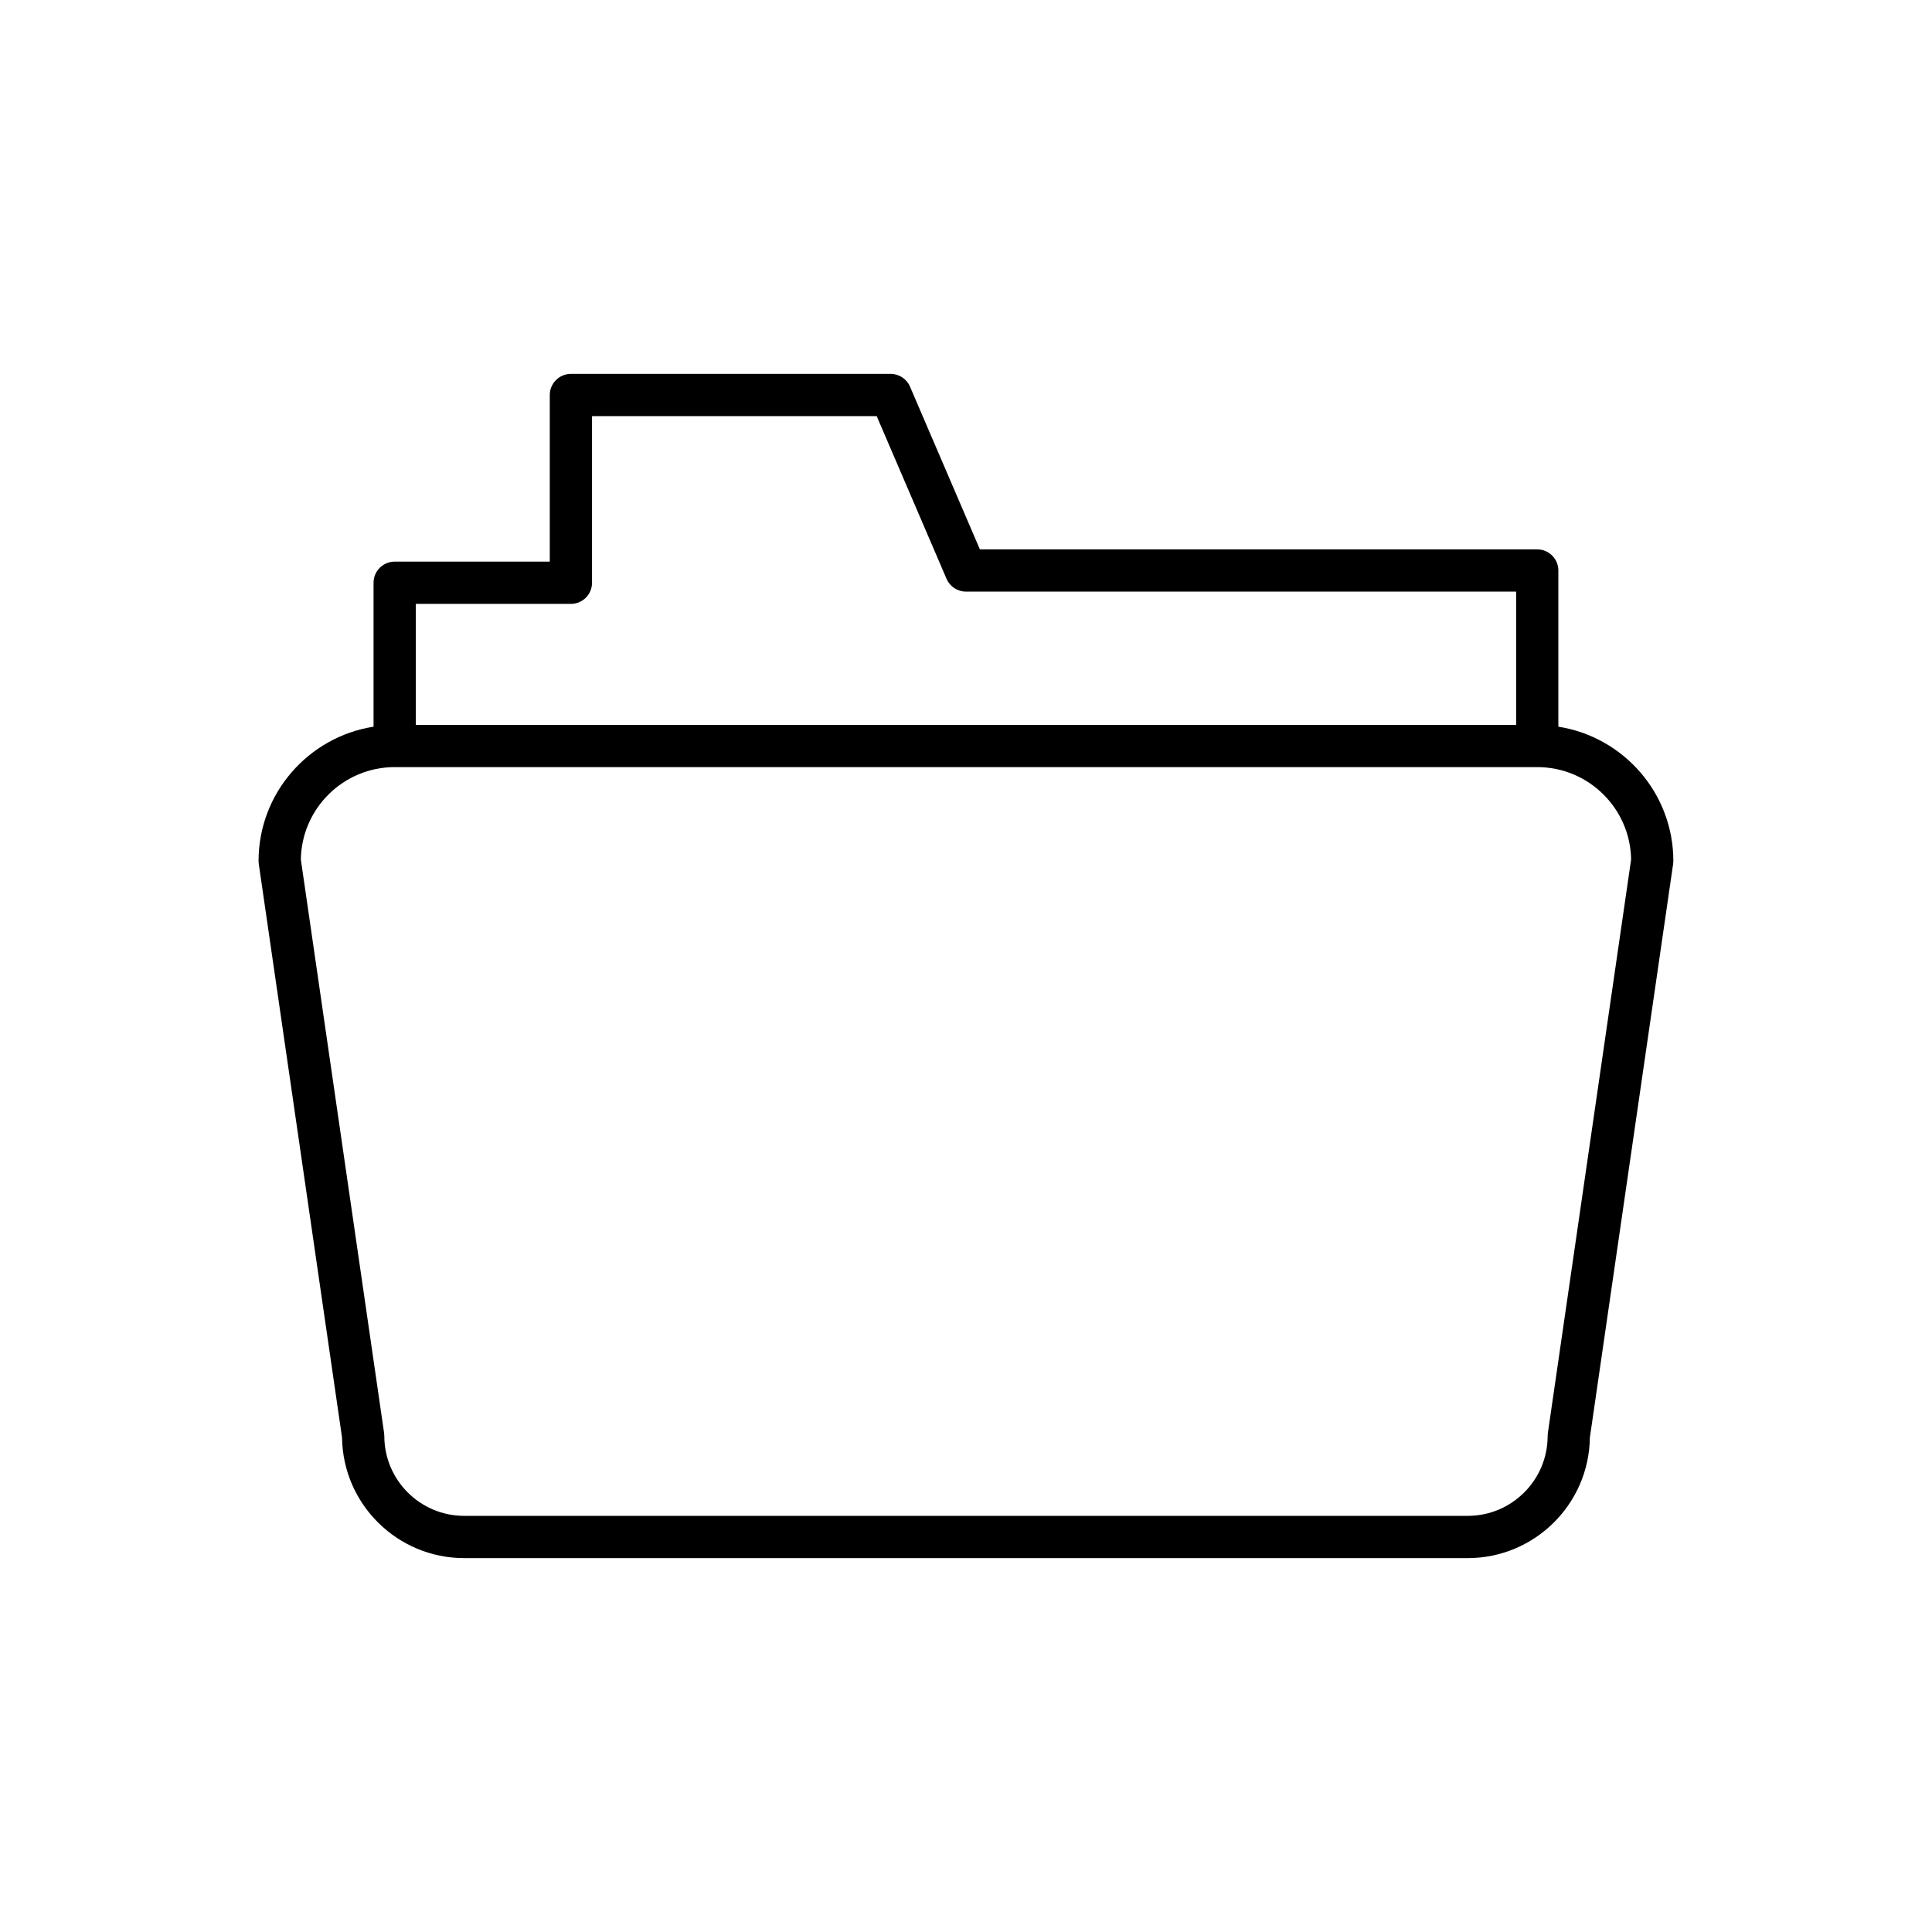
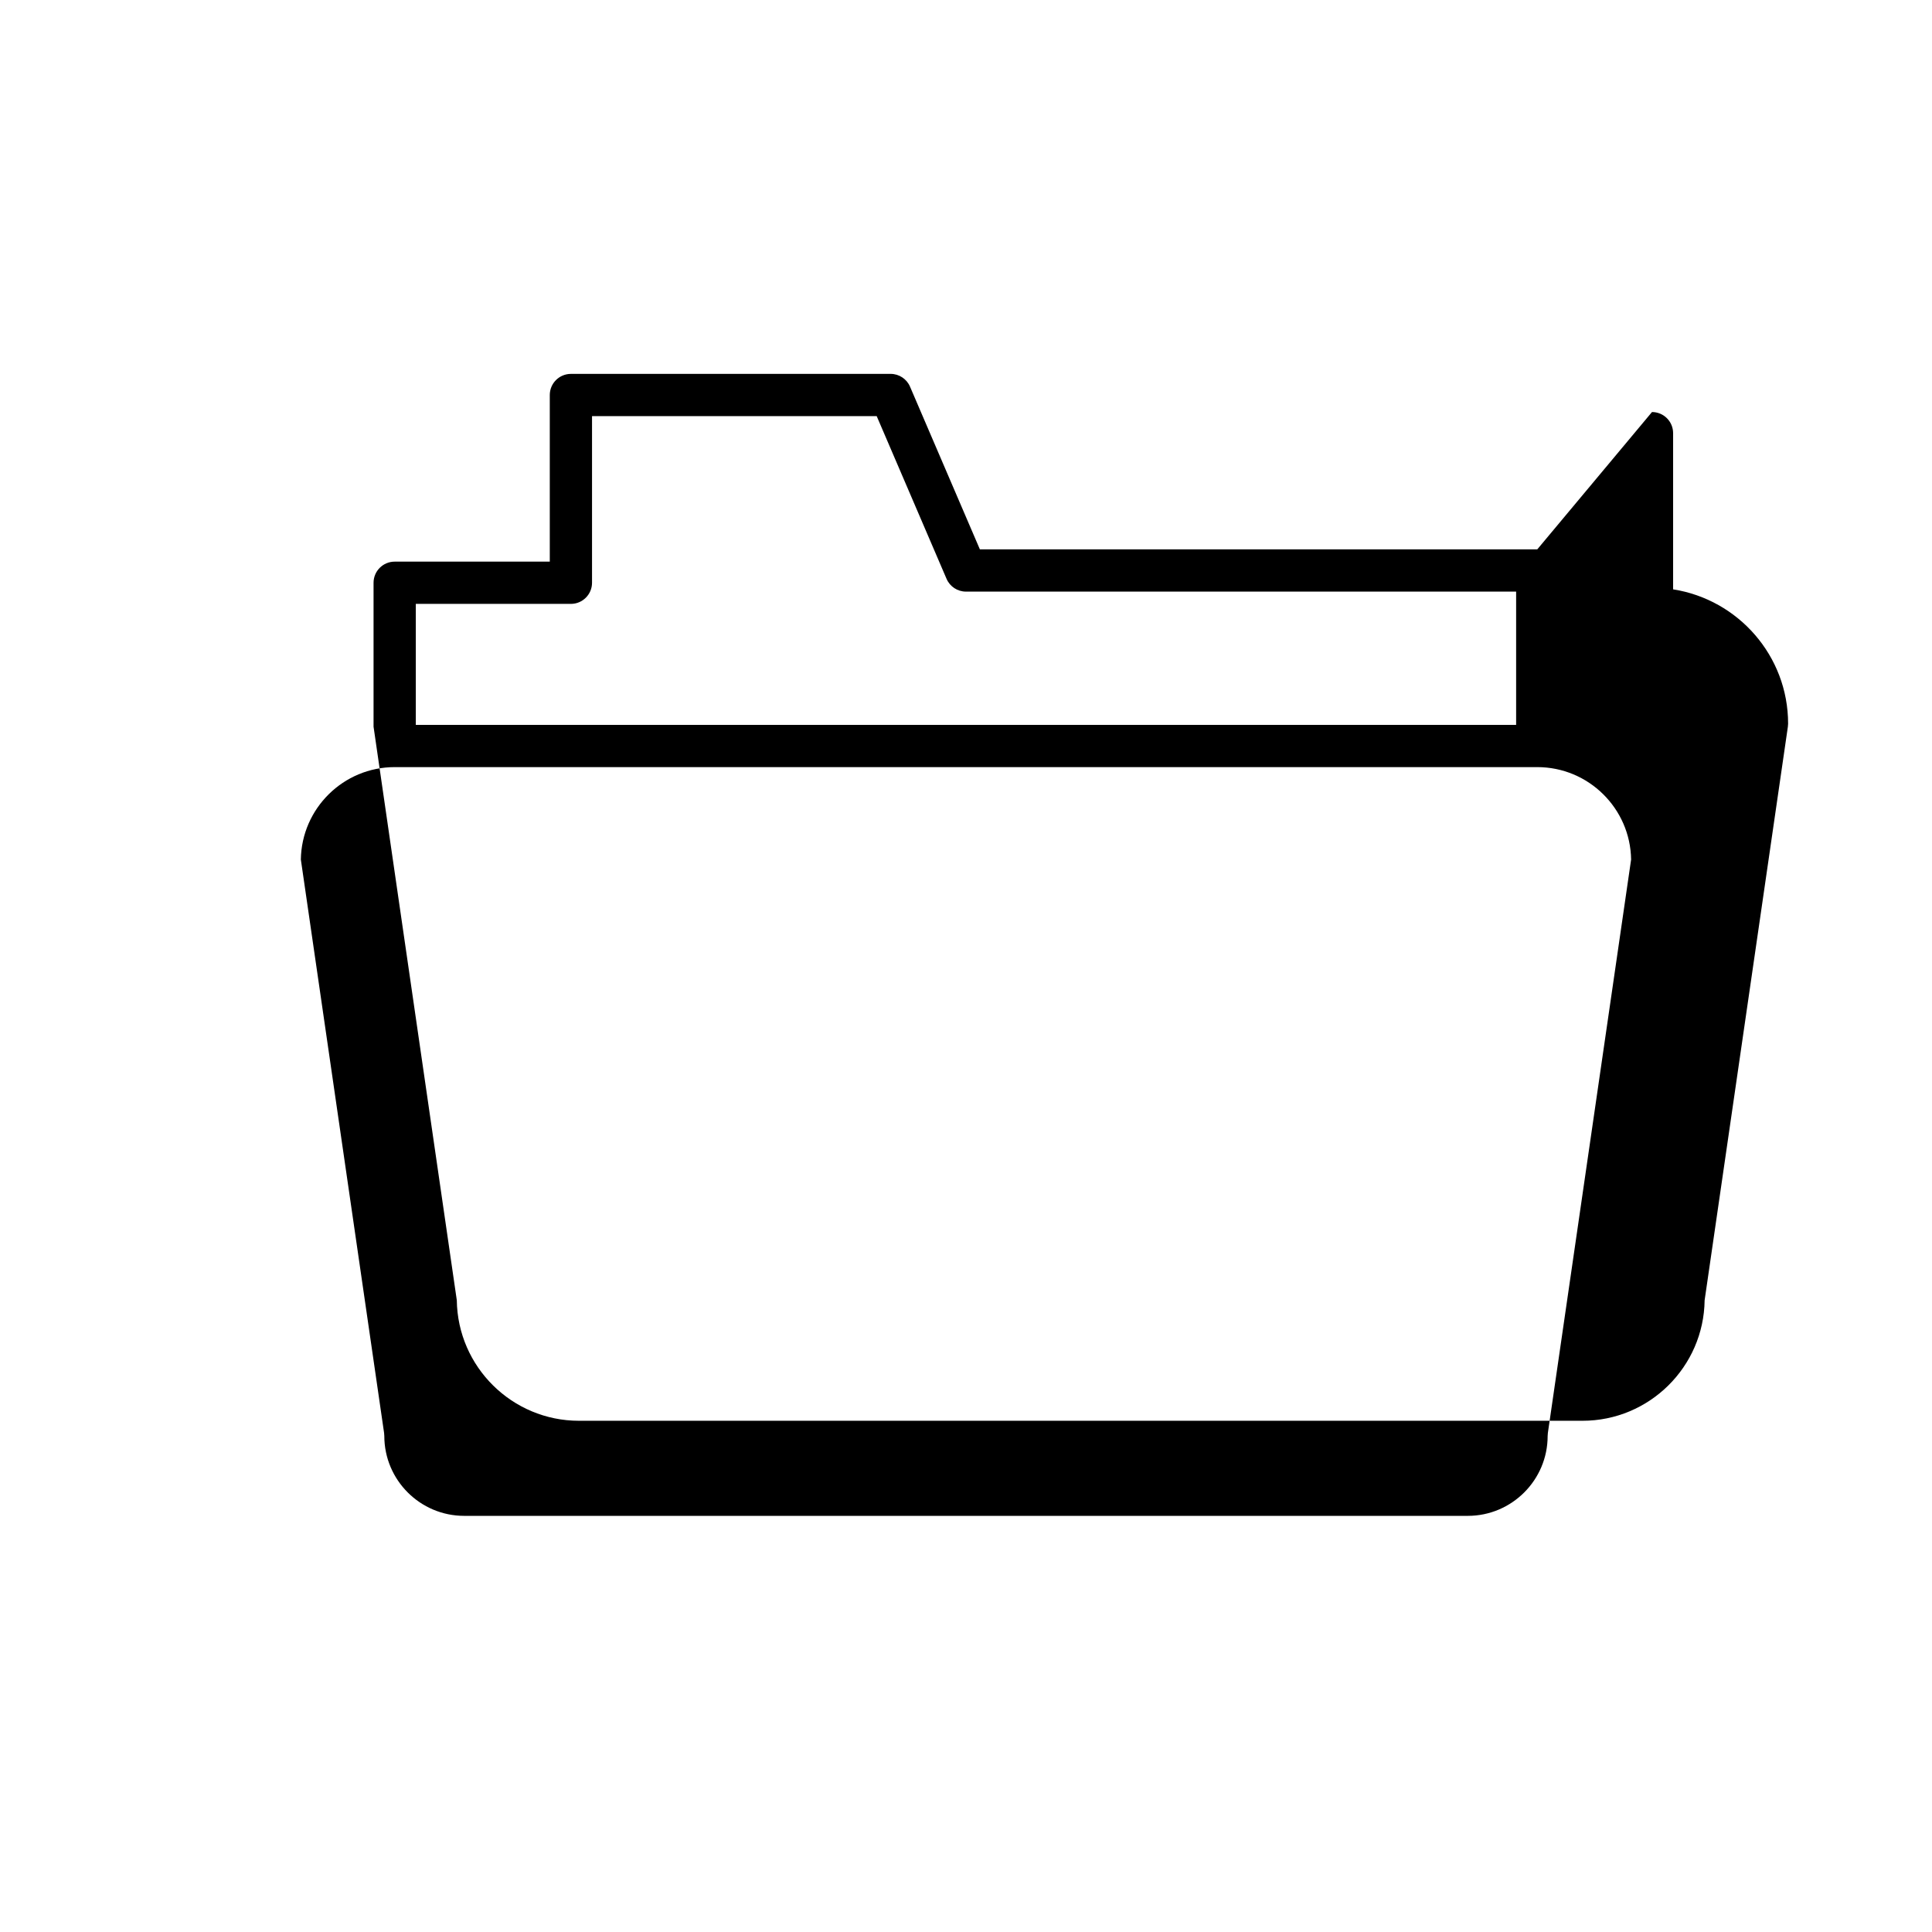
<svg xmlns="http://www.w3.org/2000/svg" fill="#000000" width="800px" height="800px" version="1.1" viewBox="144 144 512 512">
-   <path d="m551.39 289.59h-147.71l-18.512-43.117c-0.883-2.055-2.906-3.391-5.144-3.391l-84.727 0.004c-3.09 0-5.598 2.508-5.598 5.598v44.156h-41.105c-3.09 0-5.598 2.508-5.598 5.598v38.141c-17.23 2.703-30.473 17.609-30.473 35.59 0 0.27 0.02 0.539 0.059 0.805l22.062 152c0.227 17.652 14.66 31.941 32.363 31.941h265.96c17.703 0 32.137-14.289 32.363-31.941l22.062-152c0.039-0.266 0.059-0.535 0.059-0.805 0-17.98-13.238-32.887-30.473-35.59v-41.391c0-3.09-2.504-5.598-5.598-5.598zm-297.2 14.445h41.105c3.09 0 5.598-2.508 5.598-5.598v-44.156h75.441l18.512 43.117c0.883 2.055 2.906 3.387 5.144 3.387h145.8v35.312h-291.6zm322.07 67.75-22.059 151.96c-0.039 0.266-0.059 0.535-0.059 0.805 0 11.676-9.496 21.168-21.168 21.168h-265.96c-11.676 0-21.168-9.496-21.168-21.168 0-0.27-0.02-0.539-0.059-0.805l-22.059-151.96c0.203-13.539 11.285-24.492 24.871-24.492h302.79c13.59 0 24.668 10.949 24.871 24.492z" />
+   <path d="m551.39 289.59h-147.71l-18.512-43.117c-0.883-2.055-2.906-3.391-5.144-3.391l-84.727 0.004c-3.09 0-5.598 2.508-5.598 5.598v44.156h-41.105c-3.09 0-5.598 2.508-5.598 5.598v38.141l22.062 152c0.227 17.652 14.66 31.941 32.363 31.941h265.96c17.703 0 32.137-14.289 32.363-31.941l22.062-152c0.039-0.266 0.059-0.535 0.059-0.805 0-17.98-13.238-32.887-30.473-35.59v-41.391c0-3.09-2.504-5.598-5.598-5.598zm-297.2 14.445h41.105c3.09 0 5.598-2.508 5.598-5.598v-44.156h75.441l18.512 43.117c0.883 2.055 2.906 3.387 5.144 3.387h145.8v35.312h-291.6zm322.07 67.75-22.059 151.96c-0.039 0.266-0.059 0.535-0.059 0.805 0 11.676-9.496 21.168-21.168 21.168h-265.96c-11.676 0-21.168-9.496-21.168-21.168 0-0.27-0.02-0.539-0.059-0.805l-22.059-151.96c0.203-13.539 11.285-24.492 24.871-24.492h302.79c13.59 0 24.668 10.949 24.871 24.492z" />
</svg>